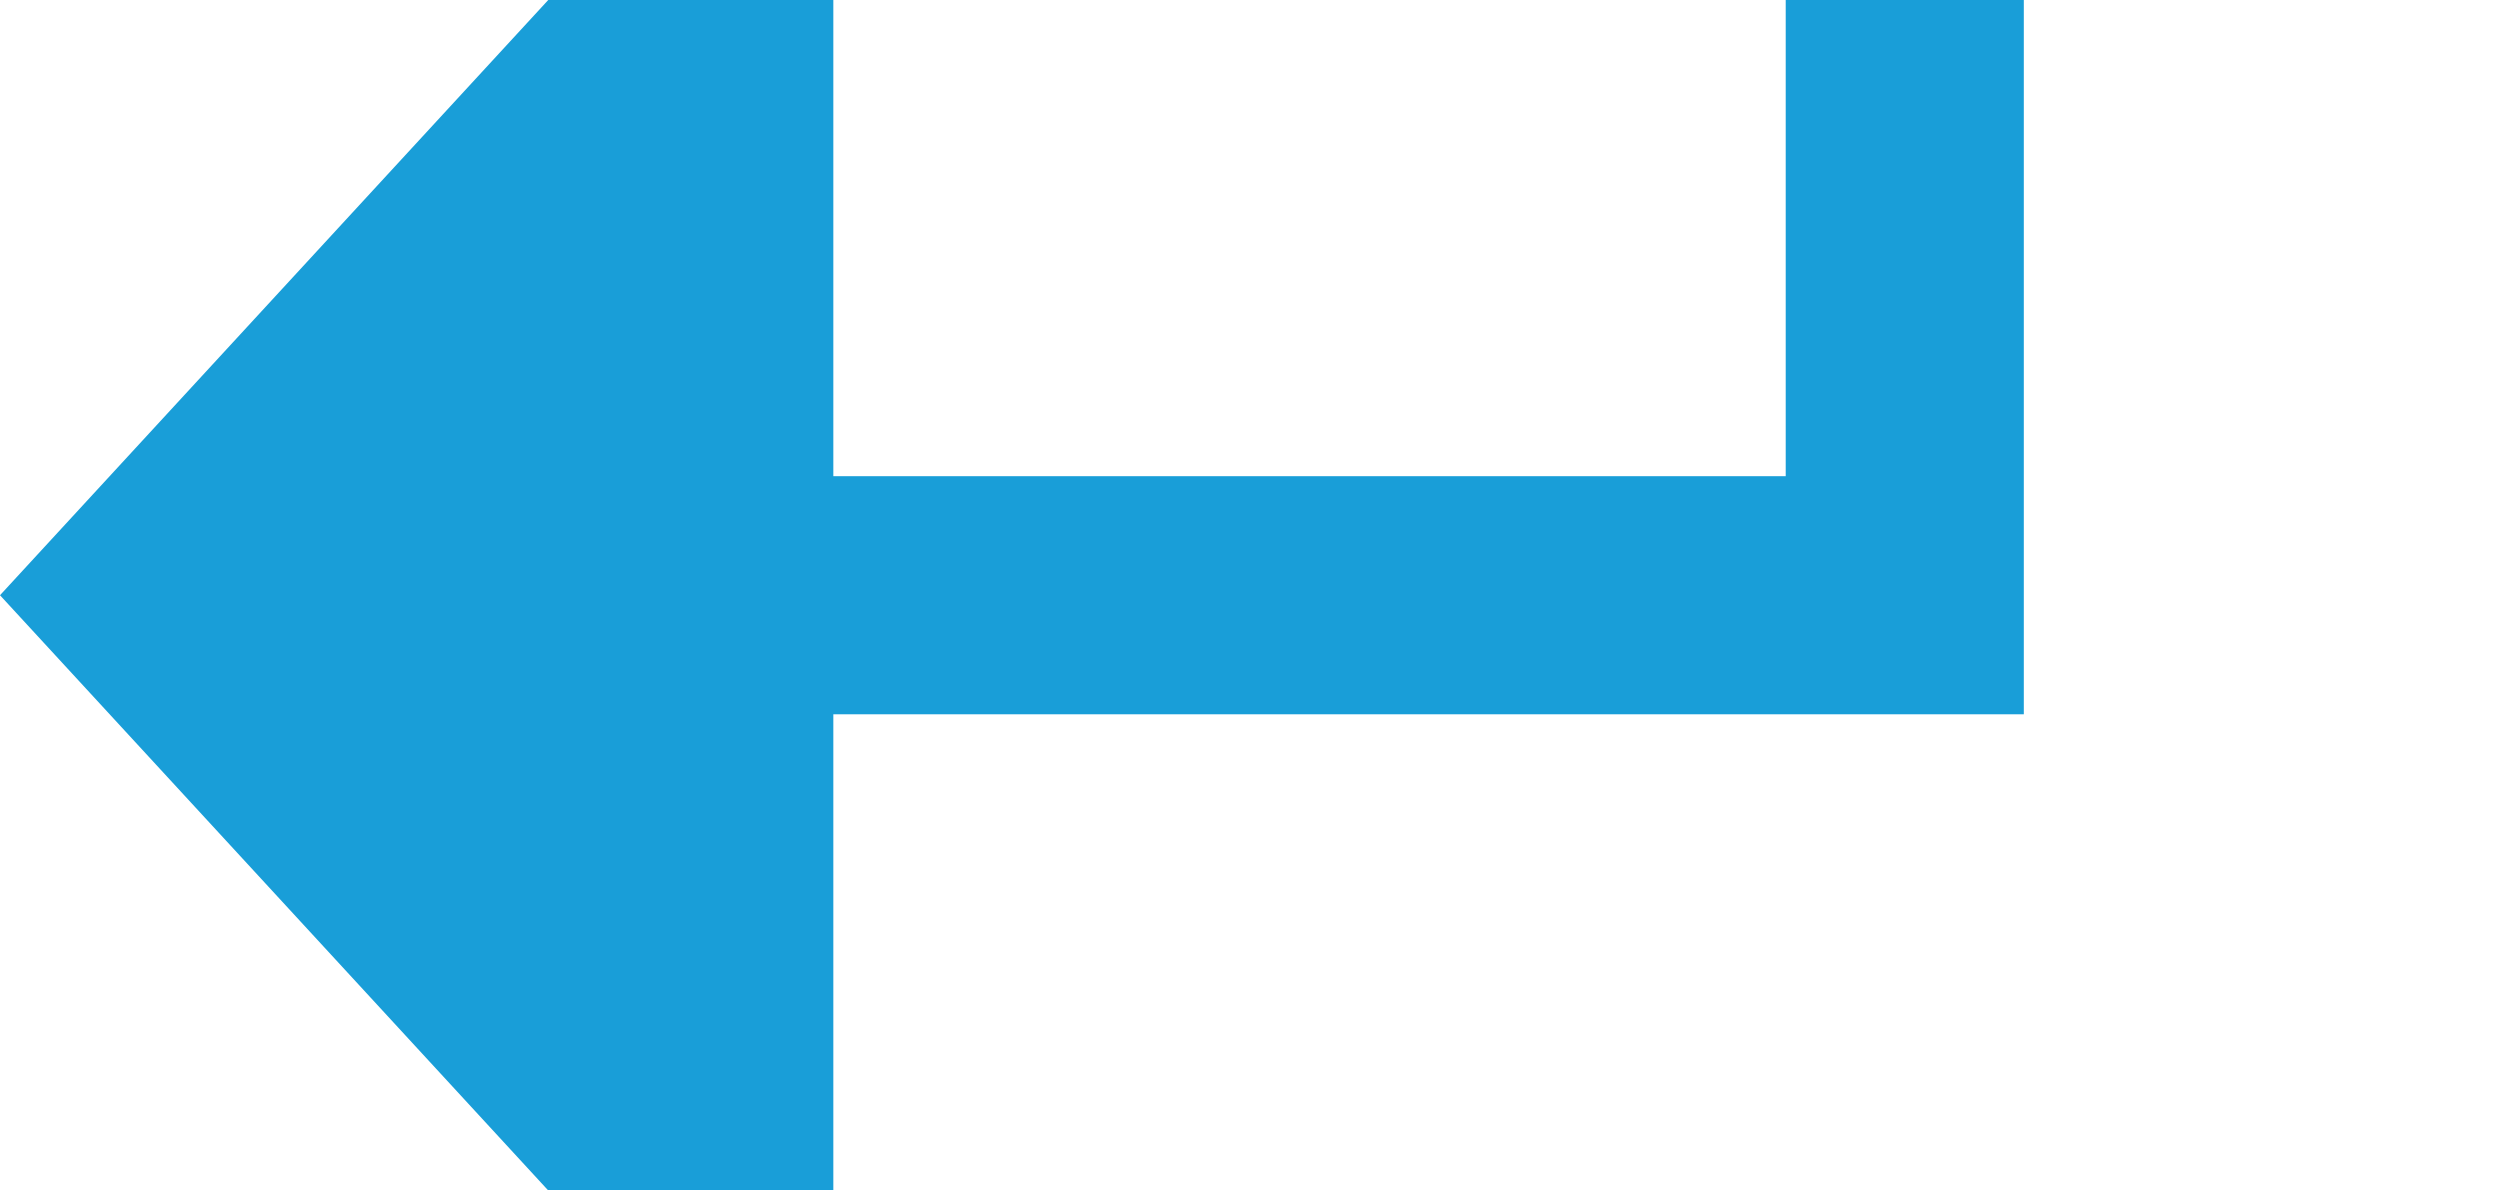
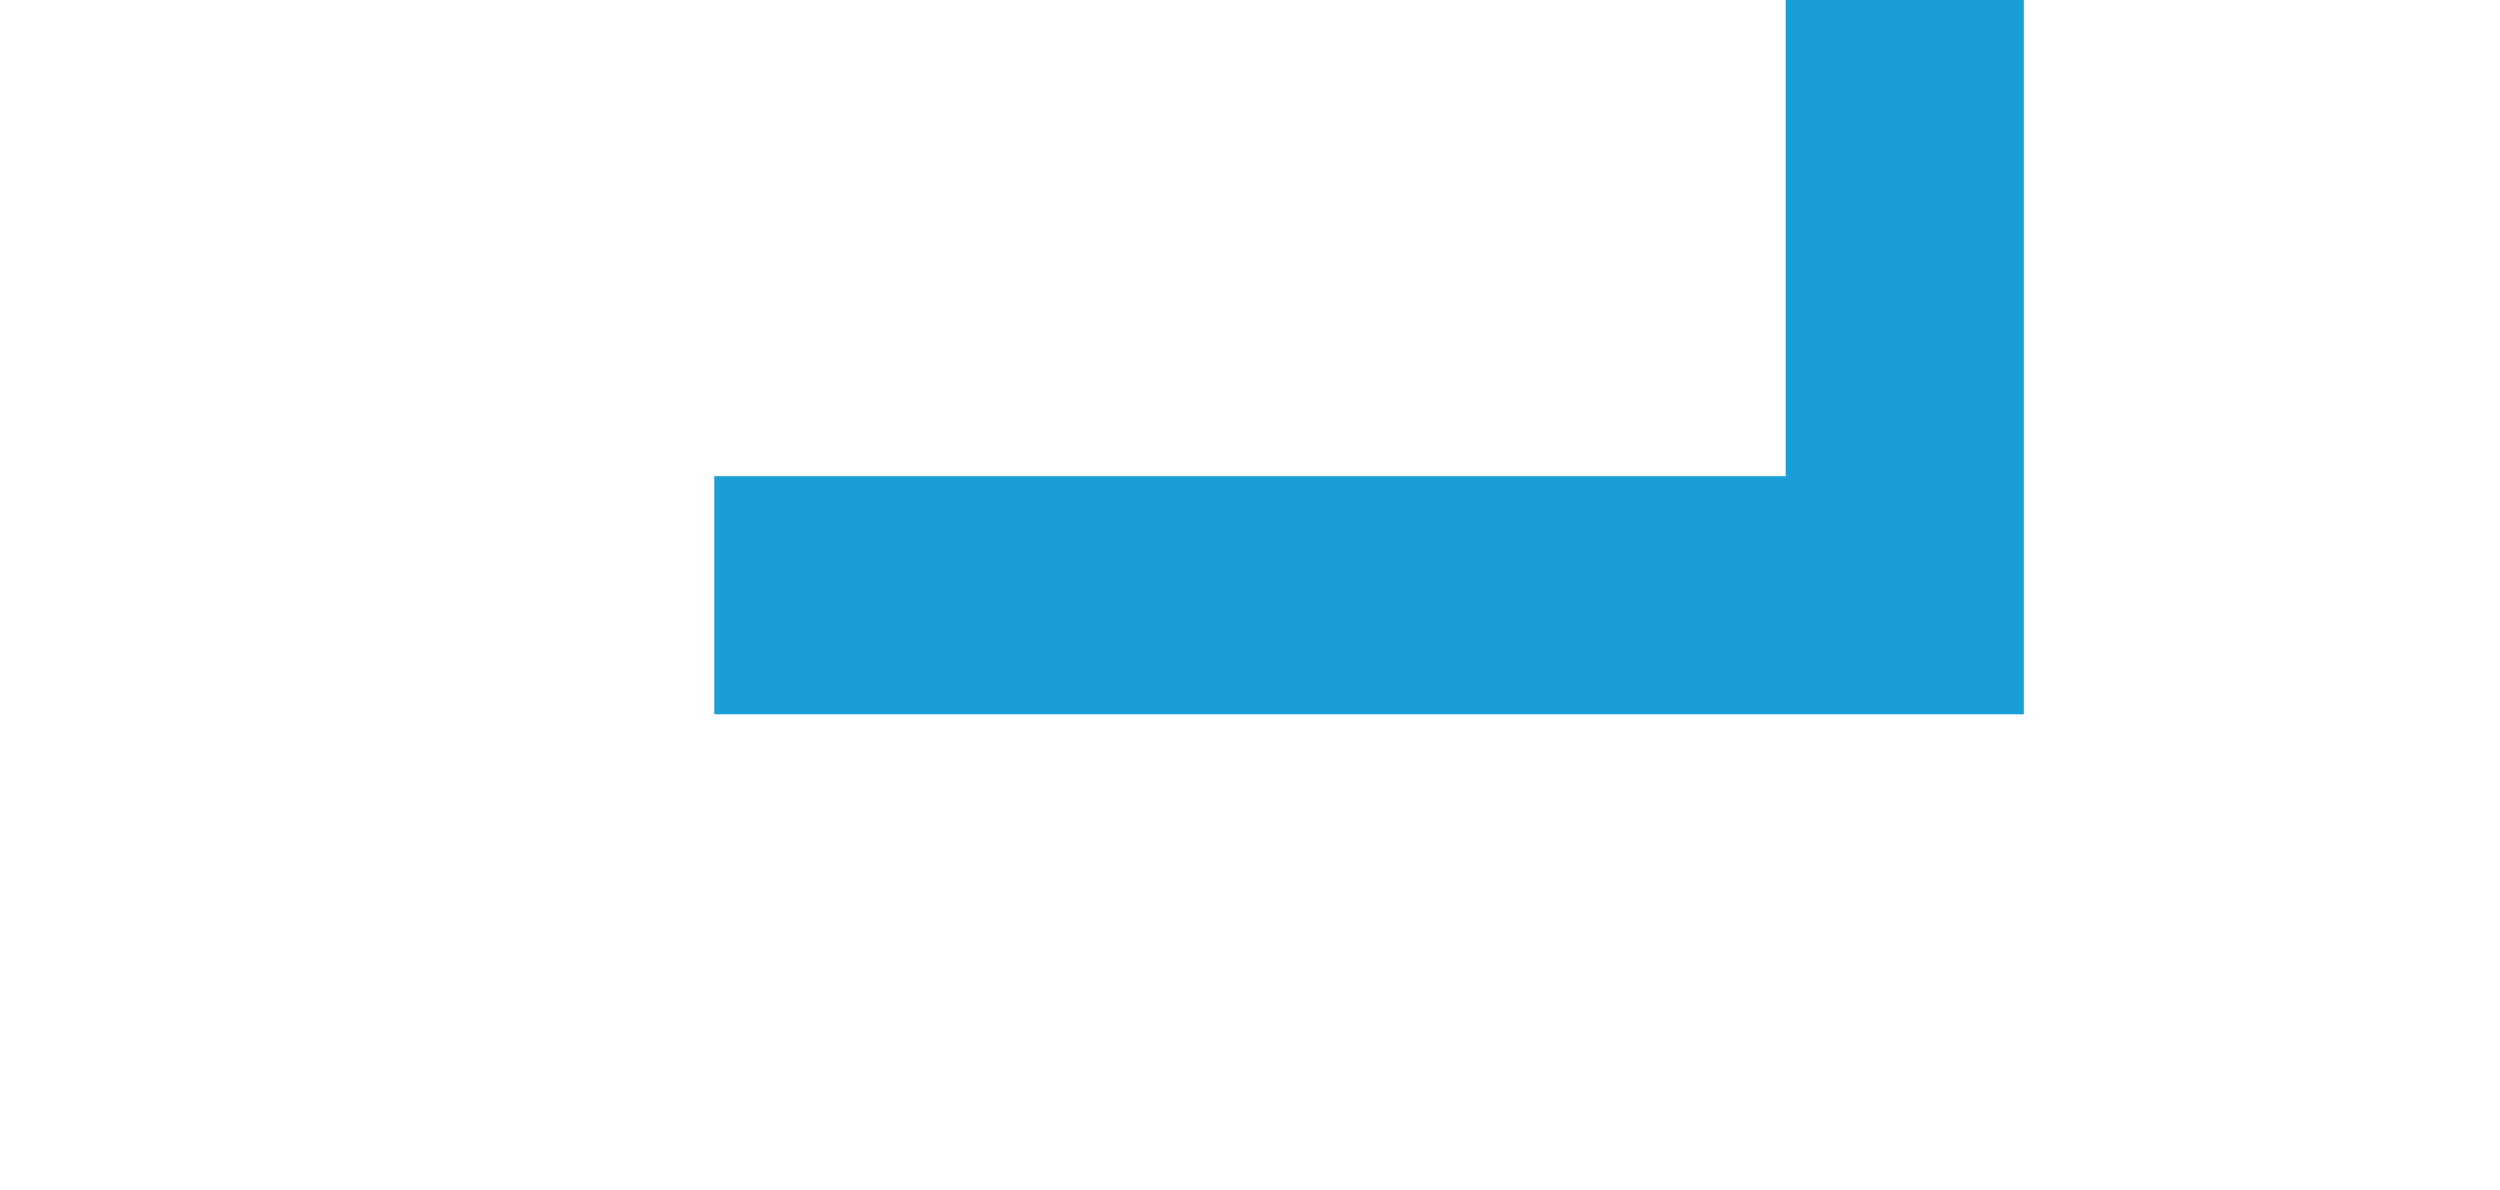
<svg xmlns="http://www.w3.org/2000/svg" version="1.1" width="21px" height="10px" preserveAspectRatio="xMinYMid meet" viewBox="1094 2892  21 8">
  <path d="M 1094 2813  L 1110 2813  L 1110 2896  L 1100 2896  " stroke-width="2" stroke="#199ed8" fill="none" />
-   <path d="M 1101 2888.4  L 1094 2896  L 1101 2903.6  L 1101 2888.4  Z " fill-rule="nonzero" fill="#199ed8" stroke="none" />
</svg>